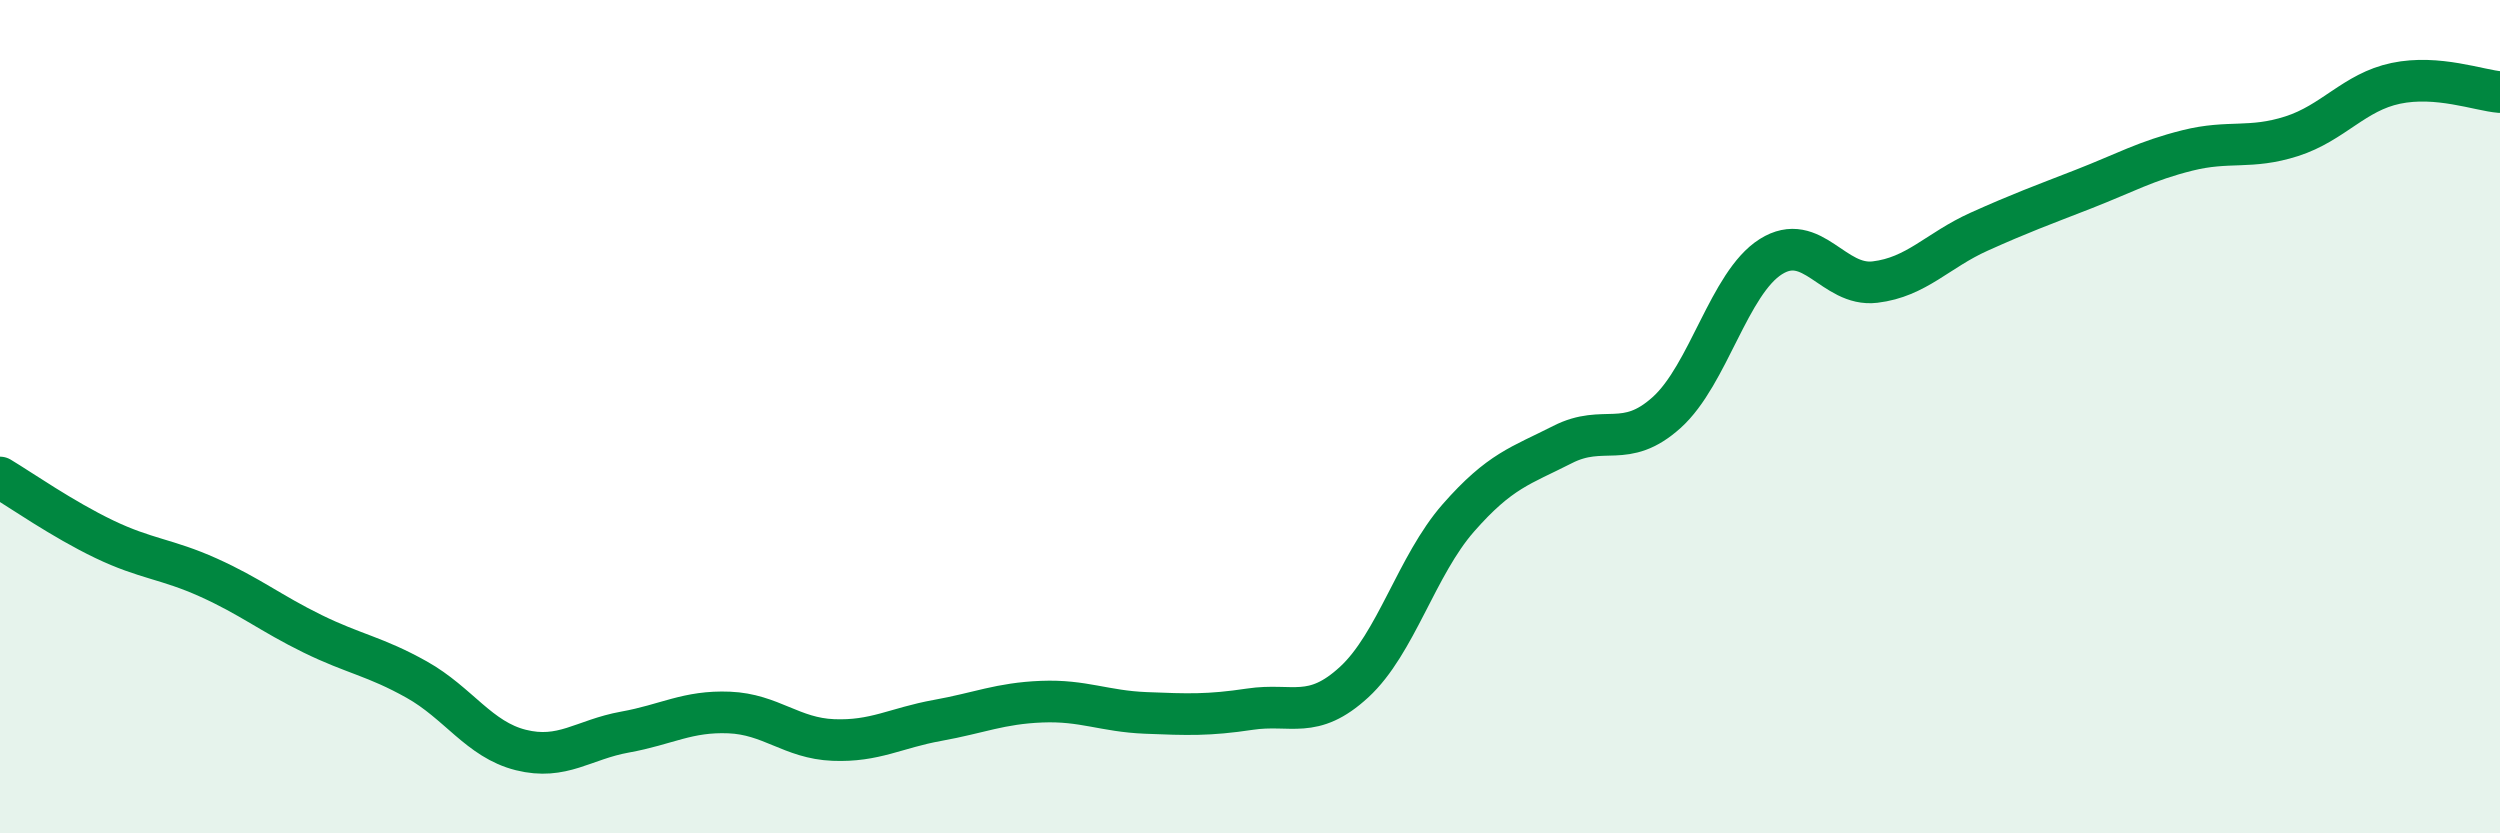
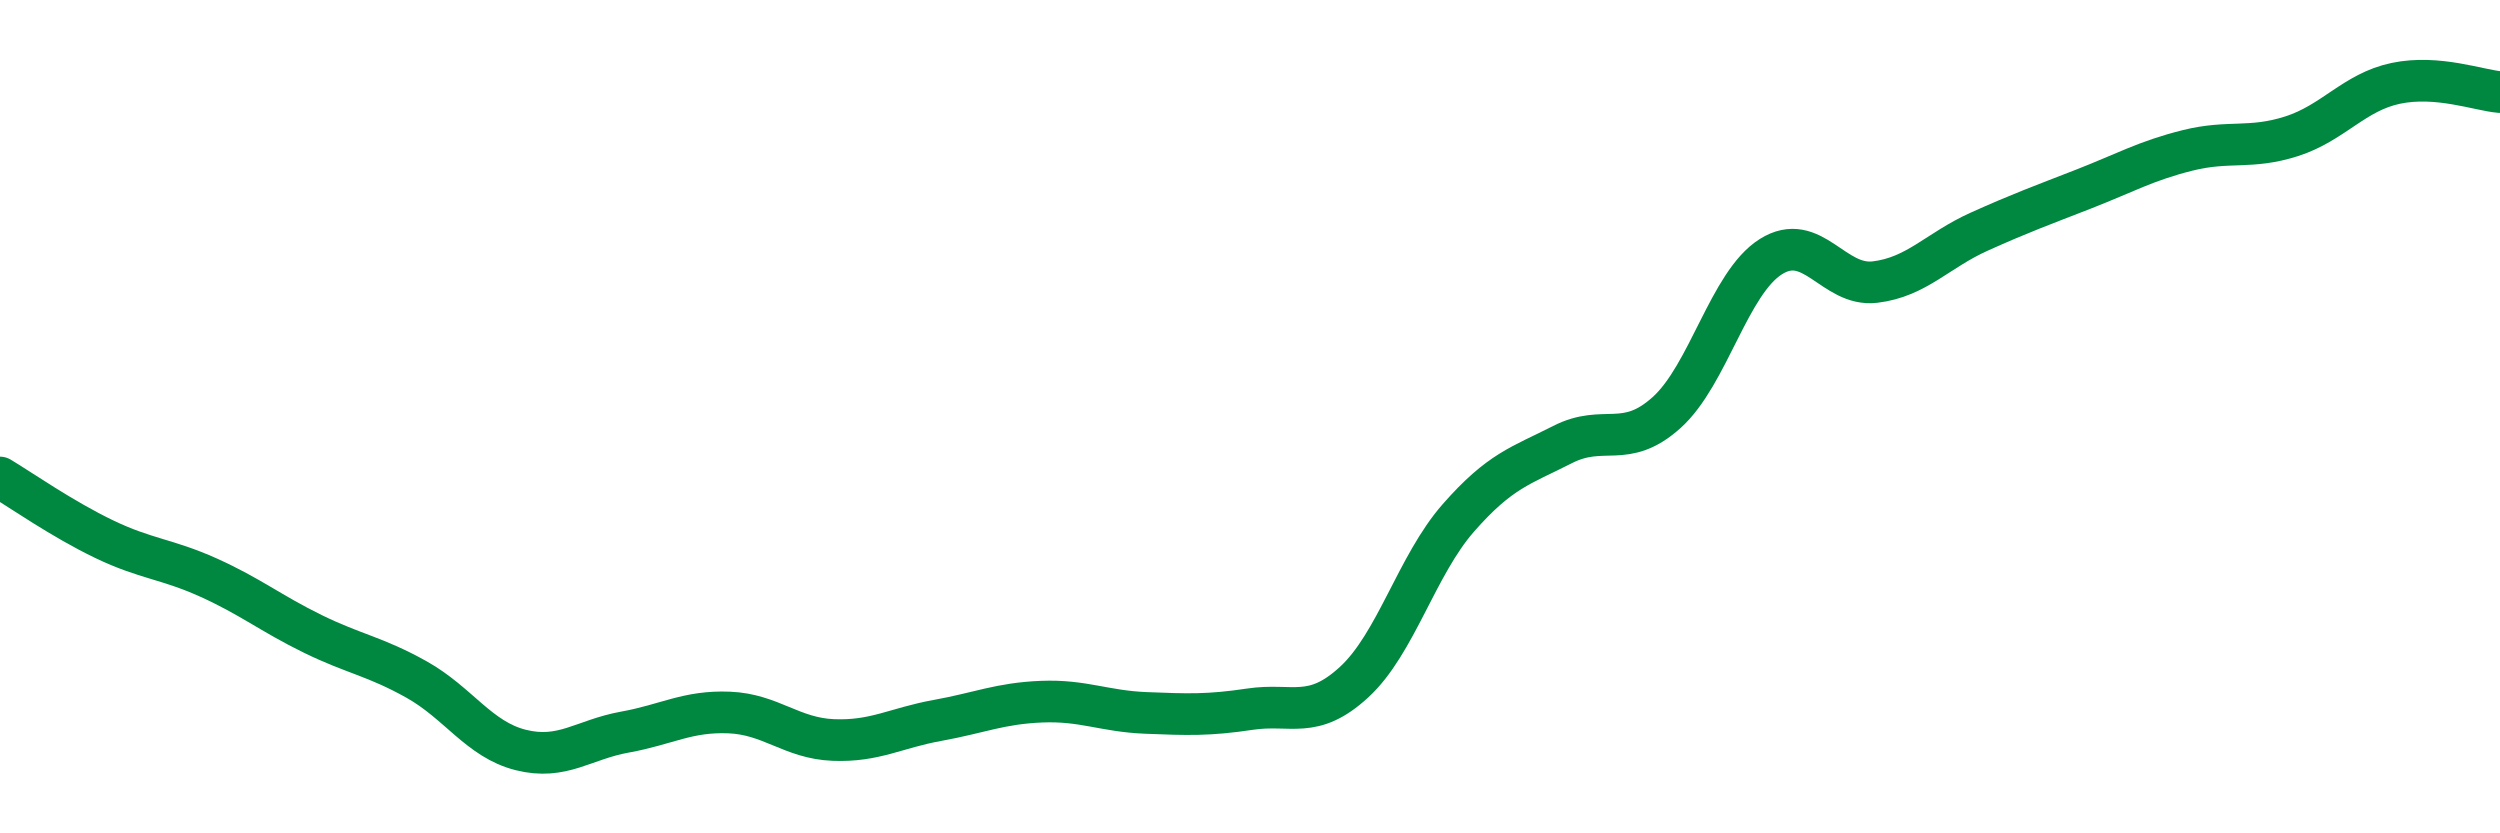
<svg xmlns="http://www.w3.org/2000/svg" width="60" height="20" viewBox="0 0 60 20">
-   <path d="M 0,11.46 C 0.5,11.76 1.5,12.46 2.5,12.94 C 3.5,13.42 4,13.41 5,13.86 C 6,14.31 6.5,14.72 7.5,15.21 C 8.5,15.7 9,15.75 10,16.31 C 11,16.87 11.5,17.75 12.5,18 C 13.5,18.25 14,17.75 15,17.57 C 16,17.39 16.5,17.06 17.5,17.1 C 18.5,17.14 19,17.72 20,17.76 C 21,17.8 21.5,17.47 22.5,17.29 C 23.5,17.11 24,16.88 25,16.84 C 26,16.8 26.5,17.07 27.5,17.11 C 28.5,17.15 29,17.17 30,17.02 C 31,16.87 31.5,17.29 32.5,16.37 C 33.5,15.45 34,13.57 35,12.43 C 36,11.29 36.5,11.18 37.5,10.67 C 38.5,10.16 39,10.8 40,9.9 C 41,9 41.5,6.79 42.5,6.16 C 43.5,5.53 44,6.89 45,6.77 C 46,6.65 46.5,6.01 47.5,5.56 C 48.5,5.11 49,4.93 50,4.54 C 51,4.15 51.5,3.86 52.5,3.61 C 53.5,3.36 54,3.59 55,3.27 C 56,2.95 56.5,2.21 57.5,2 C 58.5,1.79 59.5,2.17 60,2.21L60 20L0 20Z" fill="#008740" opacity="0.1" stroke-linecap="round" stroke-linejoin="round" />
  <path d="M 0,11.46 C 0.5,11.76 1.5,12.46 2.5,12.94 C 3.5,13.42 4,13.41 5,13.86 C 6,14.31 6.5,14.72 7.5,15.21 C 8.5,15.7 9,15.75 10,16.31 C 11,16.87 11.5,17.75 12.5,18 C 13.5,18.25 14,17.75 15,17.57 C 16,17.39 16.5,17.06 17.5,17.1 C 18.5,17.14 19,17.72 20,17.76 C 21,17.8 21.5,17.47 22.5,17.29 C 23.5,17.11 24,16.88 25,16.84 C 26,16.8 26.5,17.07 27.5,17.11 C 28.5,17.15 29,17.17 30,17.02 C 31,16.87 31.5,17.29 32.5,16.37 C 33.5,15.45 34,13.57 35,12.43 C 36,11.29 36.5,11.18 37.5,10.67 C 38.5,10.16 39,10.8 40,9.9 C 41,9 41.5,6.79 42.5,6.16 C 43.5,5.53 44,6.89 45,6.77 C 46,6.65 46.5,6.01 47.5,5.56 C 48.5,5.11 49,4.93 50,4.54 C 51,4.15 51.5,3.86 52.5,3.61 C 53.5,3.36 54,3.59 55,3.27 C 56,2.95 56.5,2.21 57.5,2 C 58.5,1.79 59.5,2.17 60,2.21" stroke="#008740" stroke-width="1" fill="none" stroke-linecap="round" stroke-linejoin="round" />
</svg>